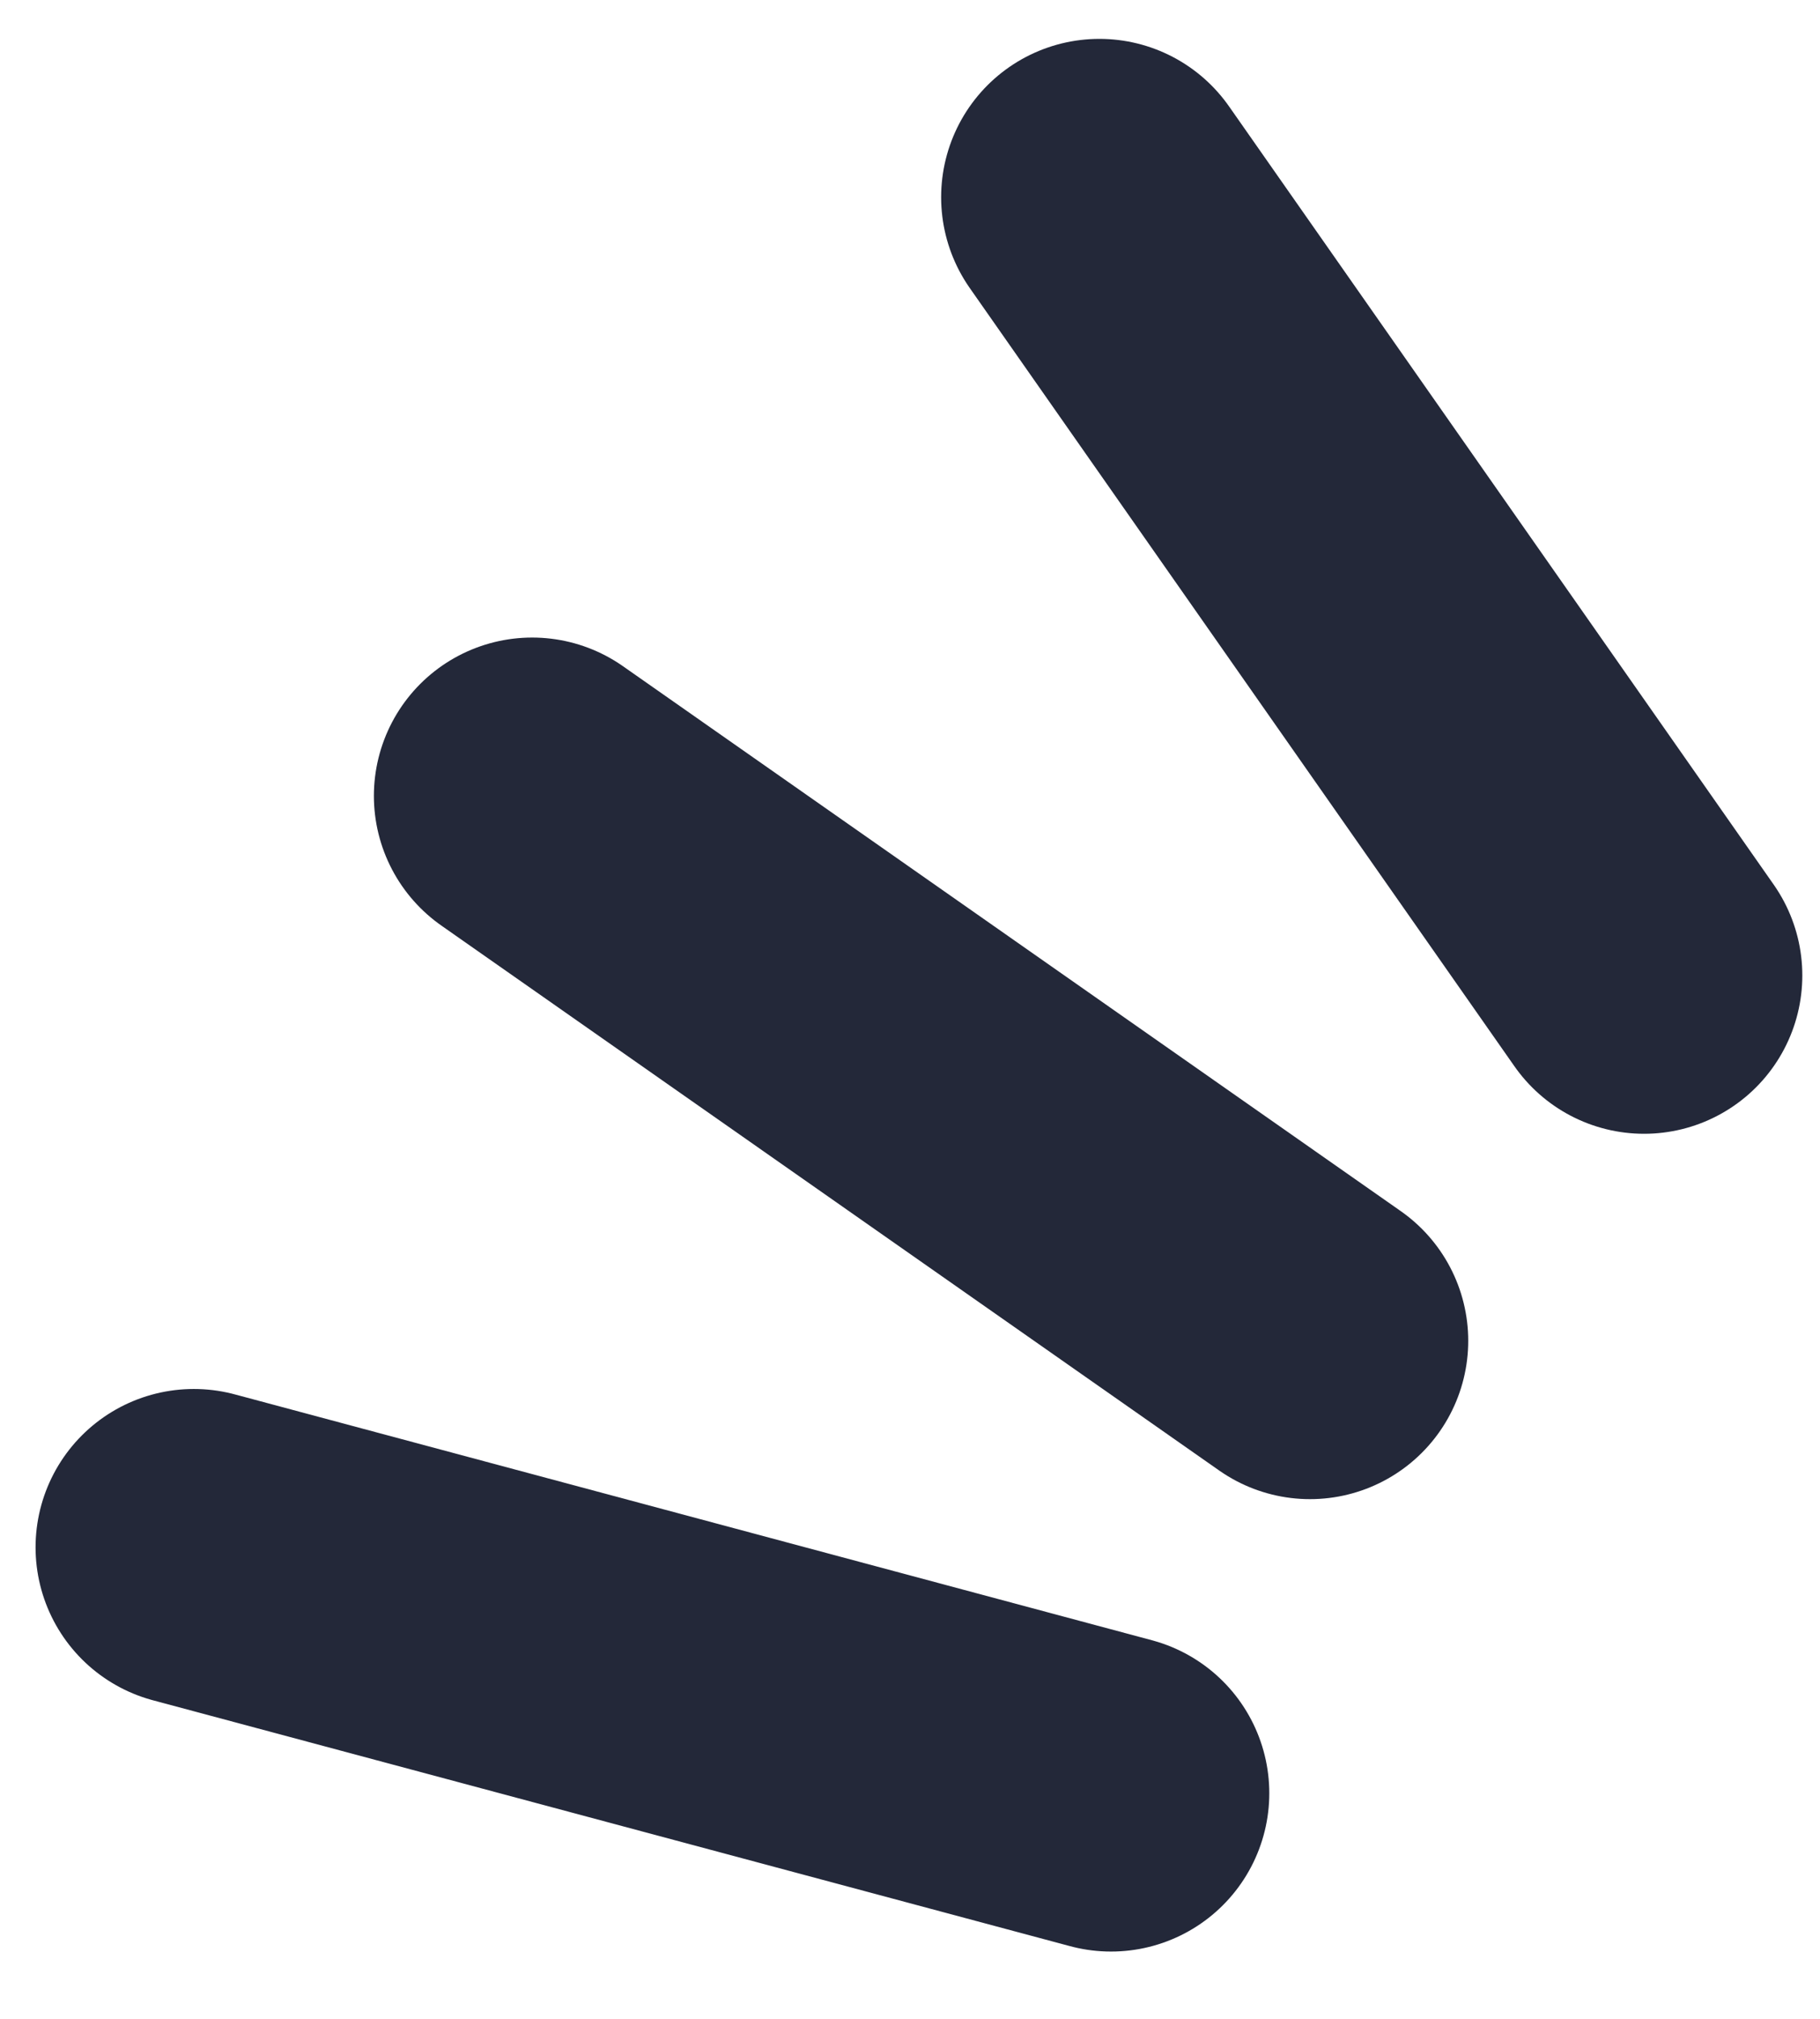
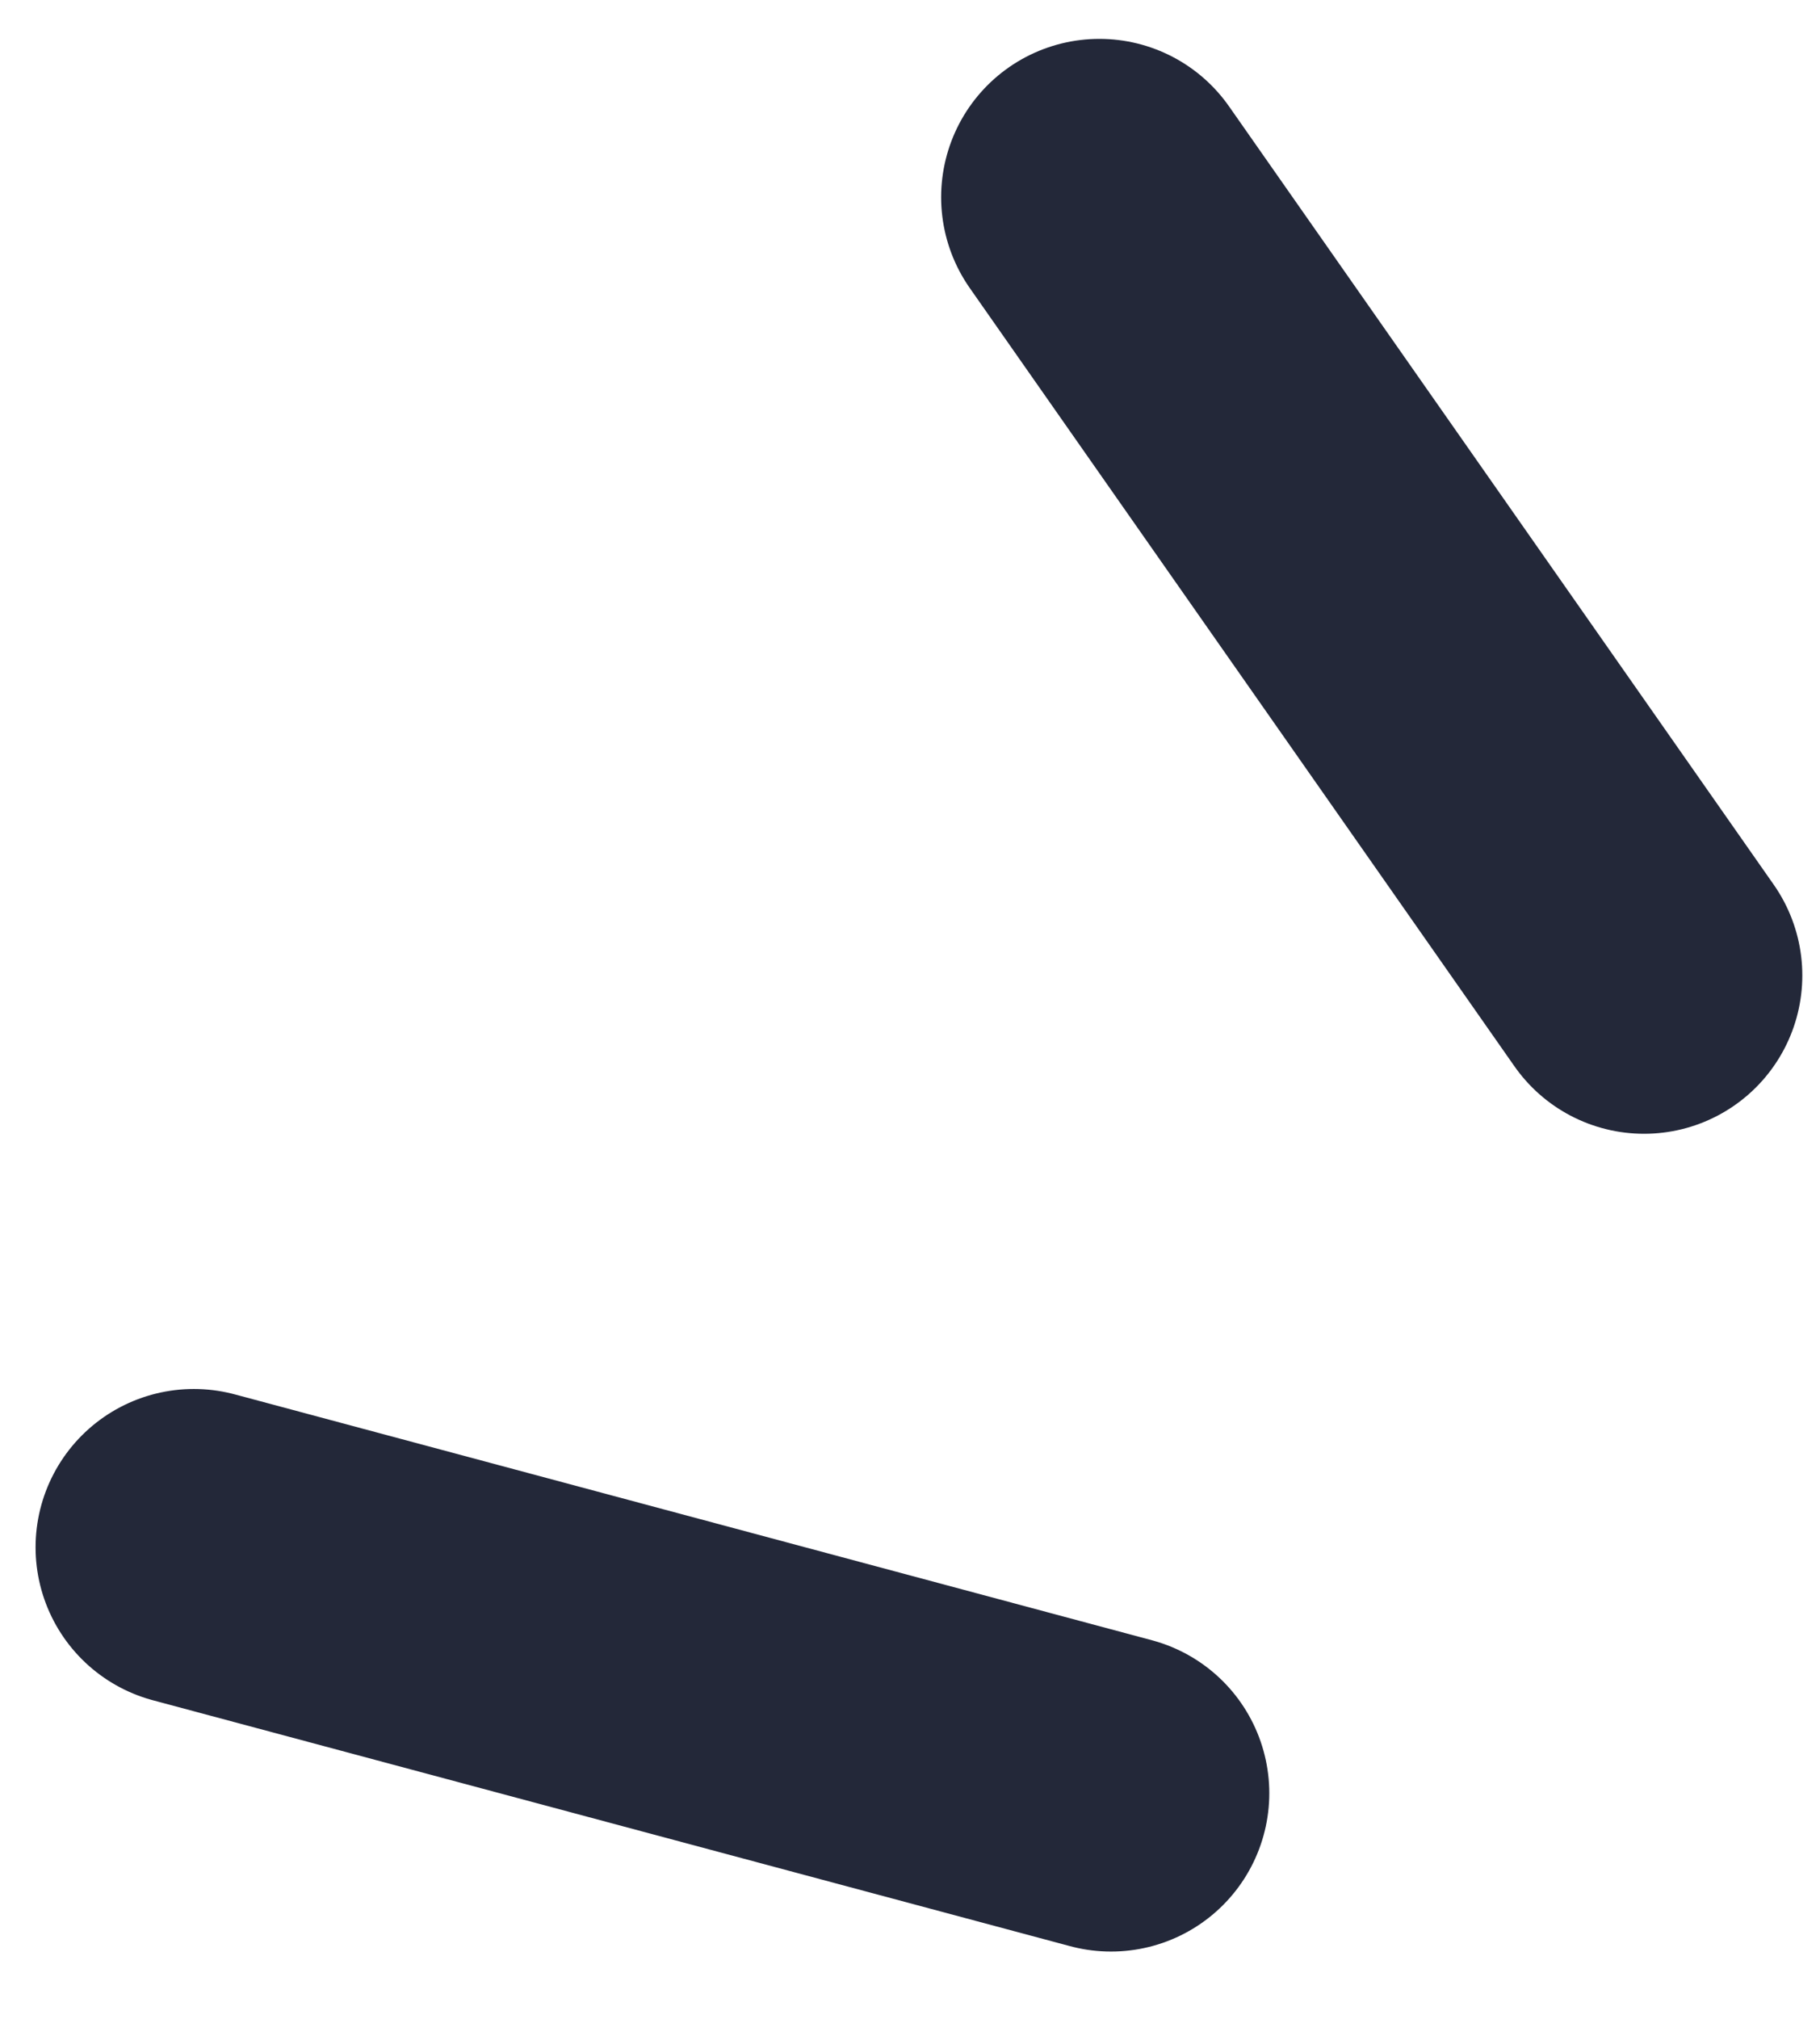
<svg xmlns="http://www.w3.org/2000/svg" width="46" height="51" viewBox="0 0 46 51" fill="none">
-   <line x1="13.45" y1="20.106" x2="33.109" y2="33.872" stroke="#232839" stroke-width="8" stroke-linecap="round" />
  <line x1="4.899" y1="39.089" x2="28.081" y2="45.301" stroke="#232839" stroke-width="8" stroke-linecap="round" />
  <line x1="27.787" y1="4.982" x2="41.553" y2="24.642" stroke="#232839" stroke-width="8" stroke-linecap="round" />
</svg>